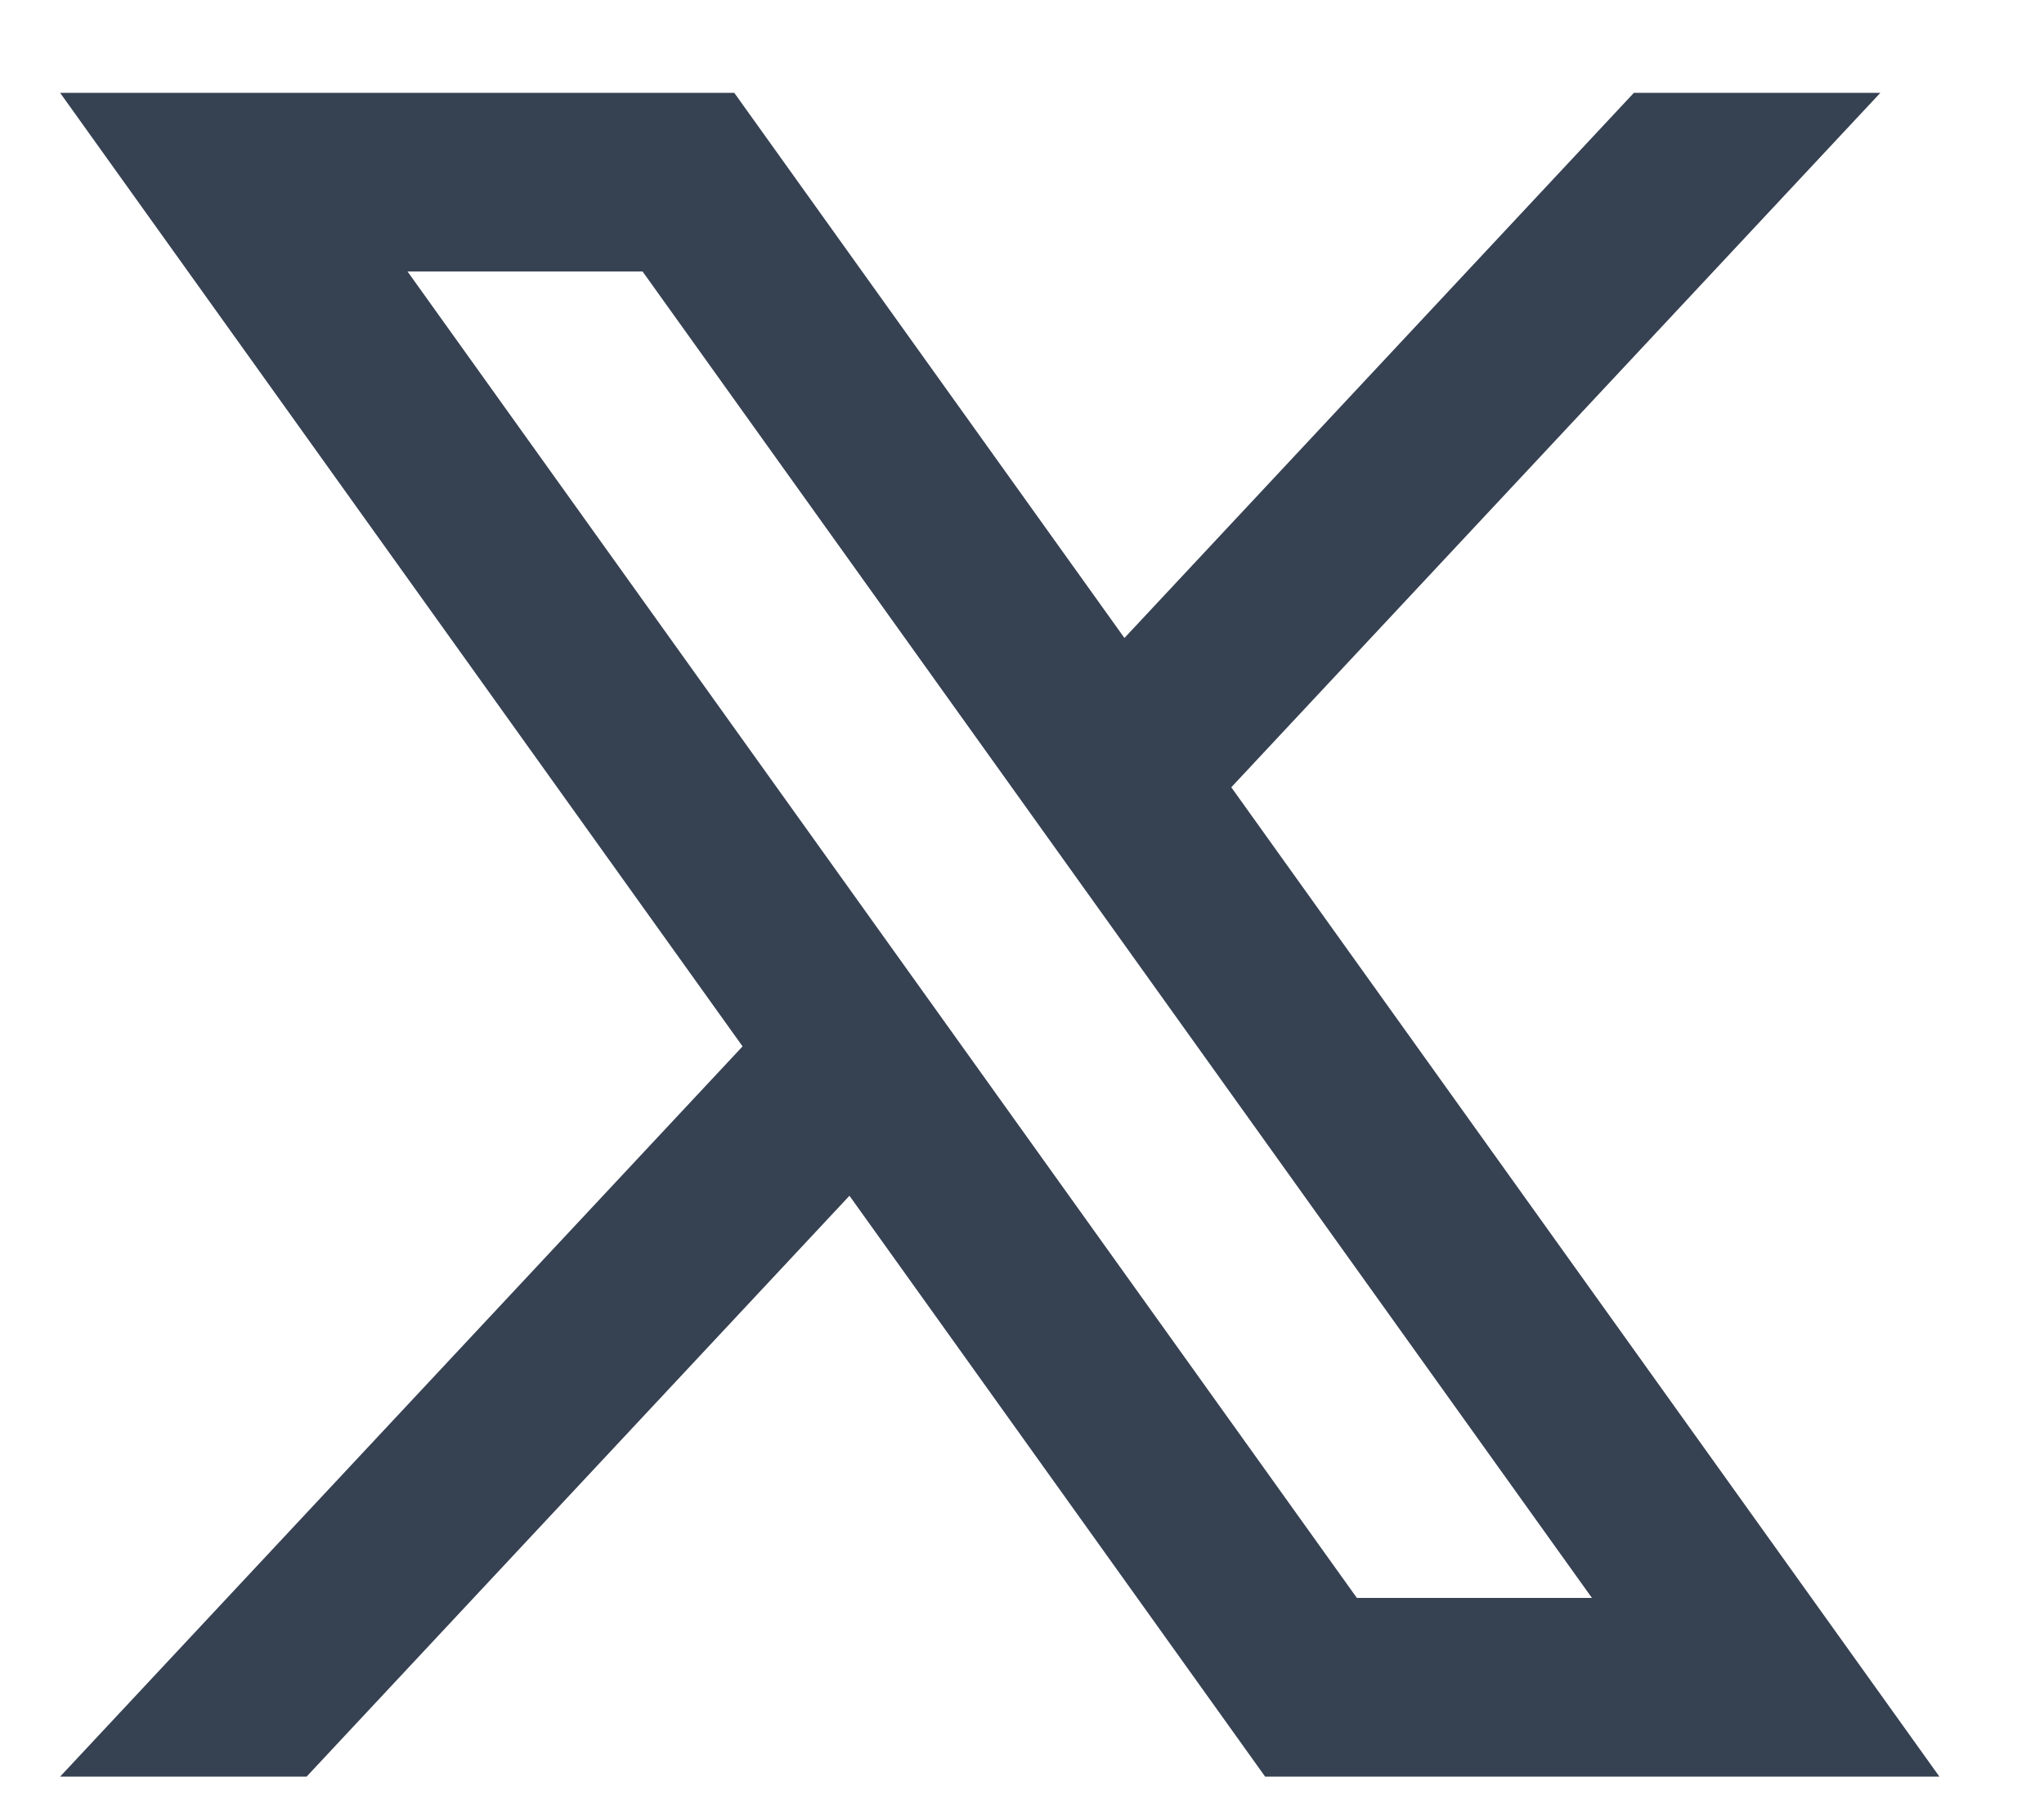
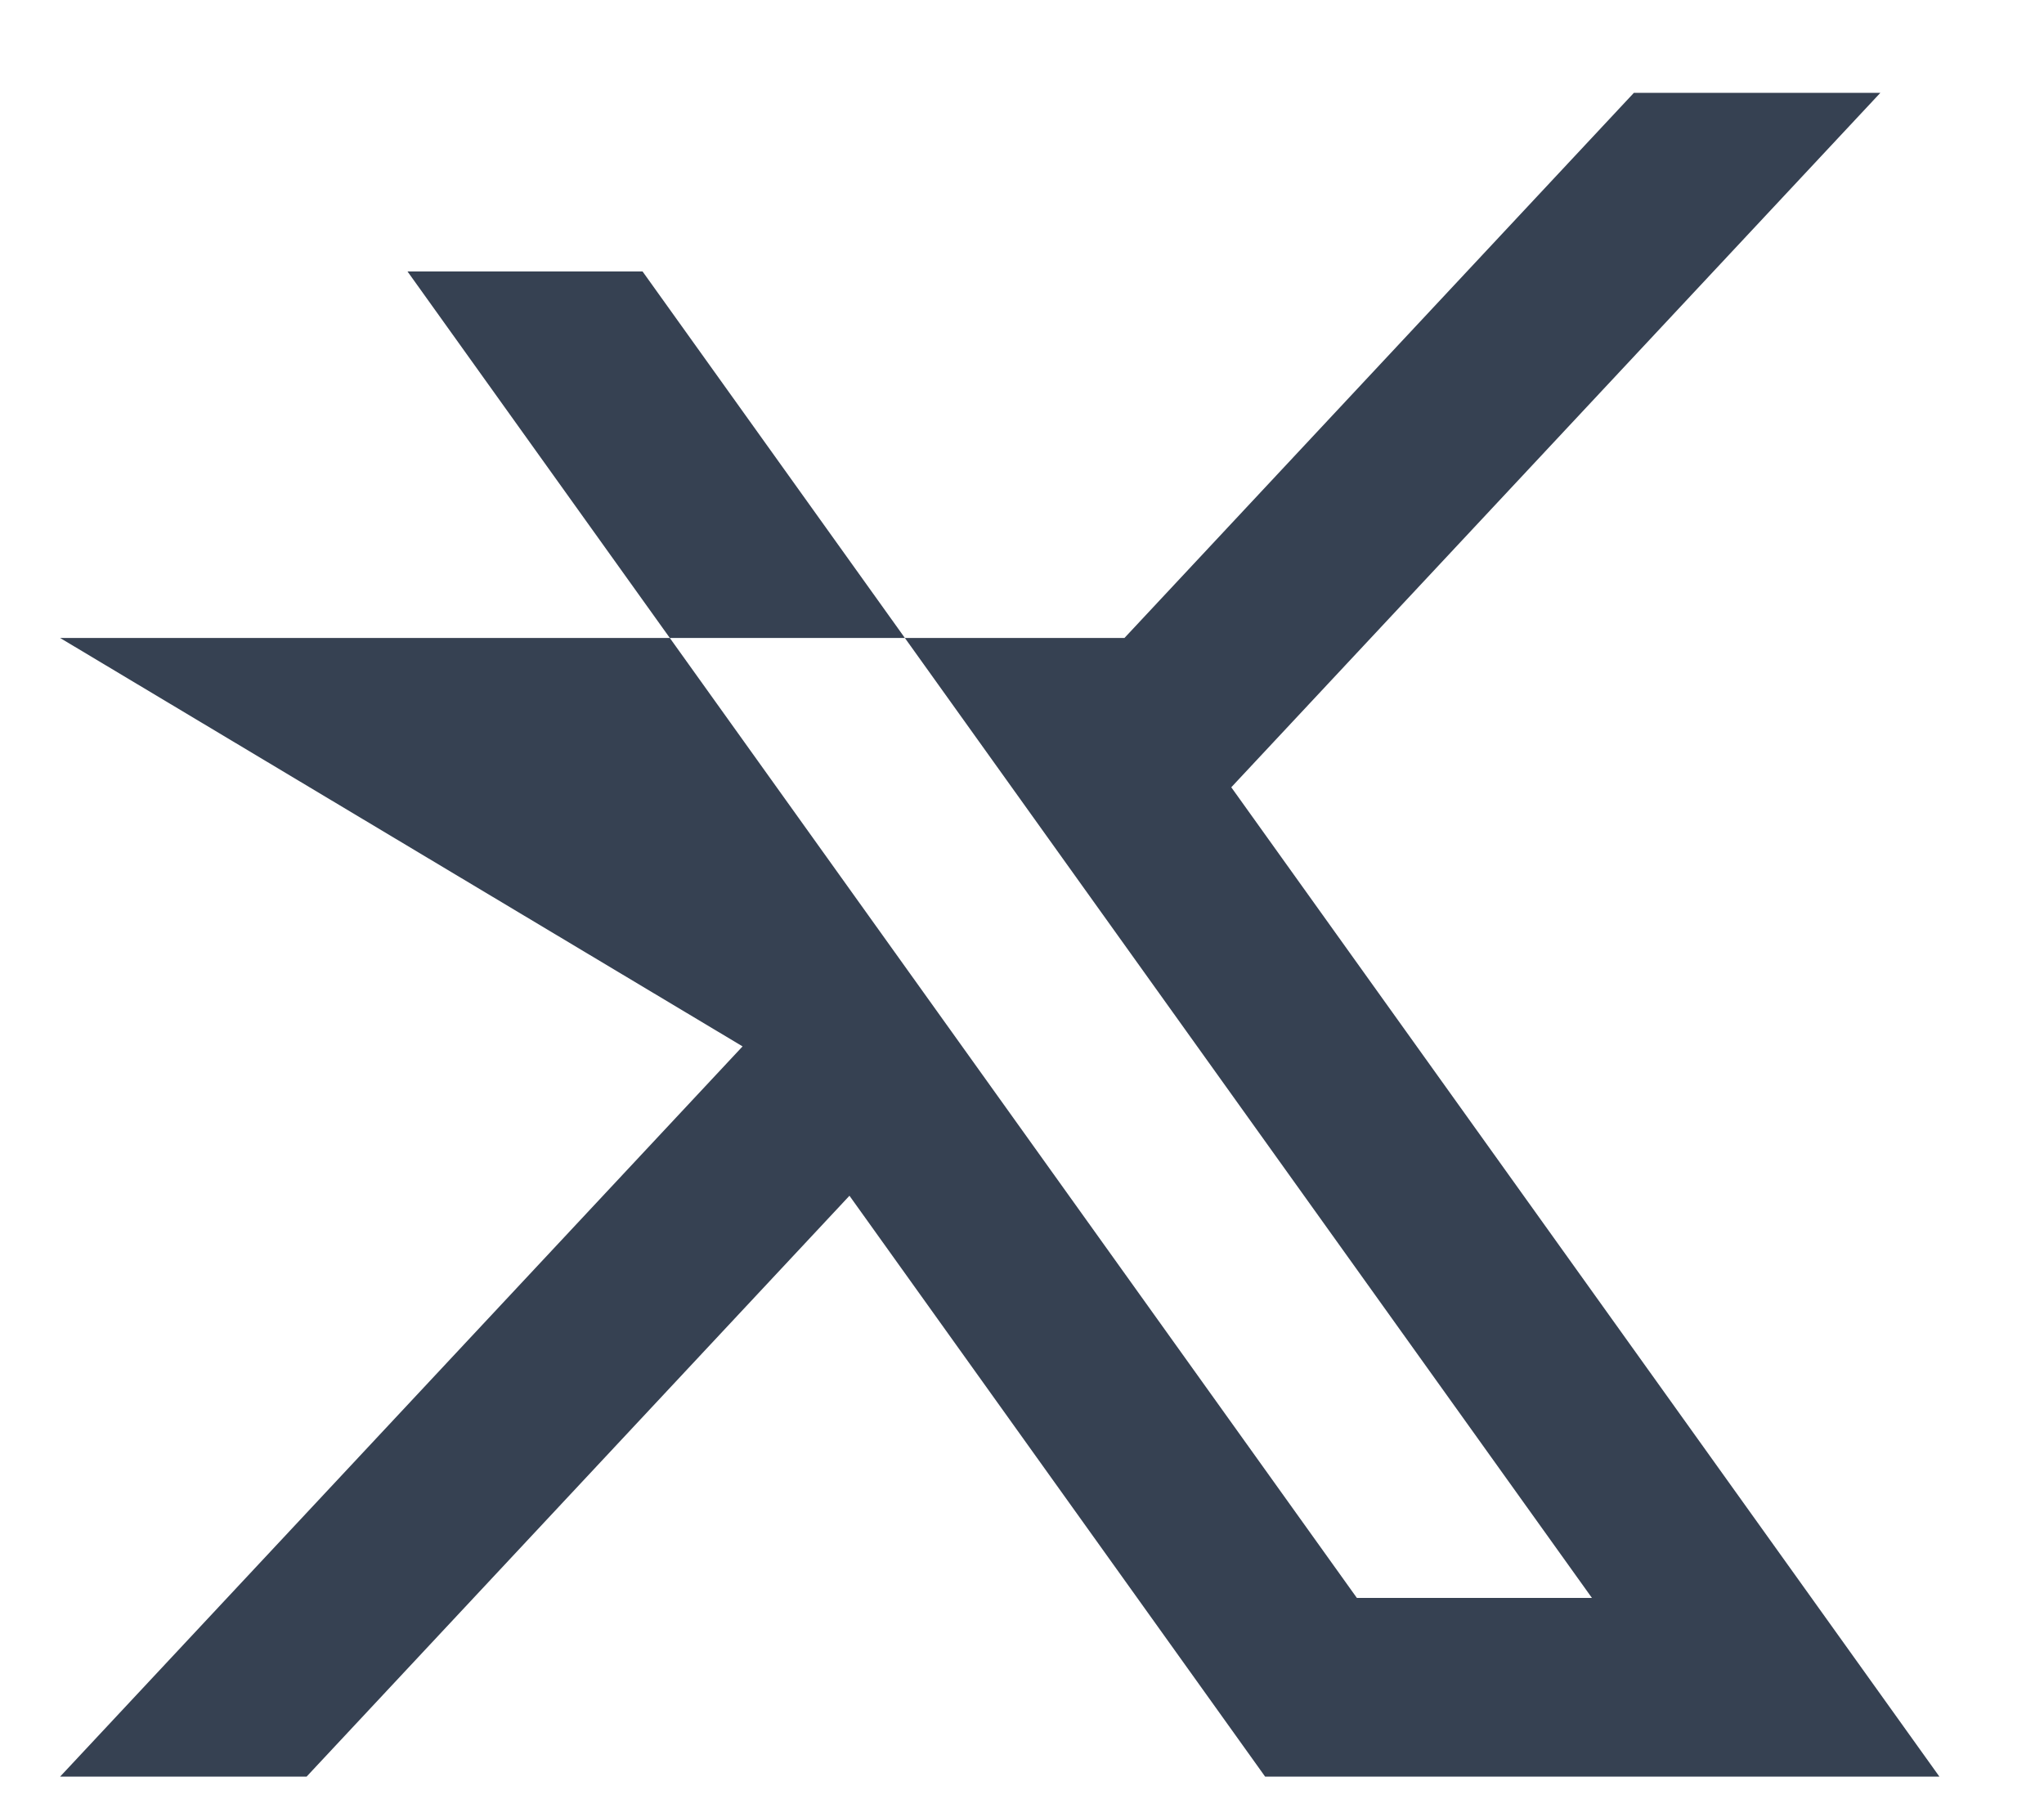
<svg xmlns="http://www.w3.org/2000/svg" width="17" height="15" viewBox="0 0 17 15" fill="none">
  <g id="Twitter">
-     <path id="Vector" d="M10.241 6.546L15.639 0.772H13.589L9.352 5.305L6.107 0.772H0.5L6.176 8.701L0.5 14.773H2.55L7.065 9.943L10.522 14.773H16.13L10.241 6.547V6.546ZM3.389 2.257H5.344L13.24 13.287H11.285L3.389 2.257Z" fill="#364152" />
+     <path id="Vector" d="M10.241 6.546L15.639 0.772H13.589L9.352 5.305H0.5L6.176 8.701L0.5 14.773H2.55L7.065 9.943L10.522 14.773H16.13L10.241 6.547V6.546ZM3.389 2.257H5.344L13.24 13.287H11.285L3.389 2.257Z" fill="#364152" />
  </g>
</svg>